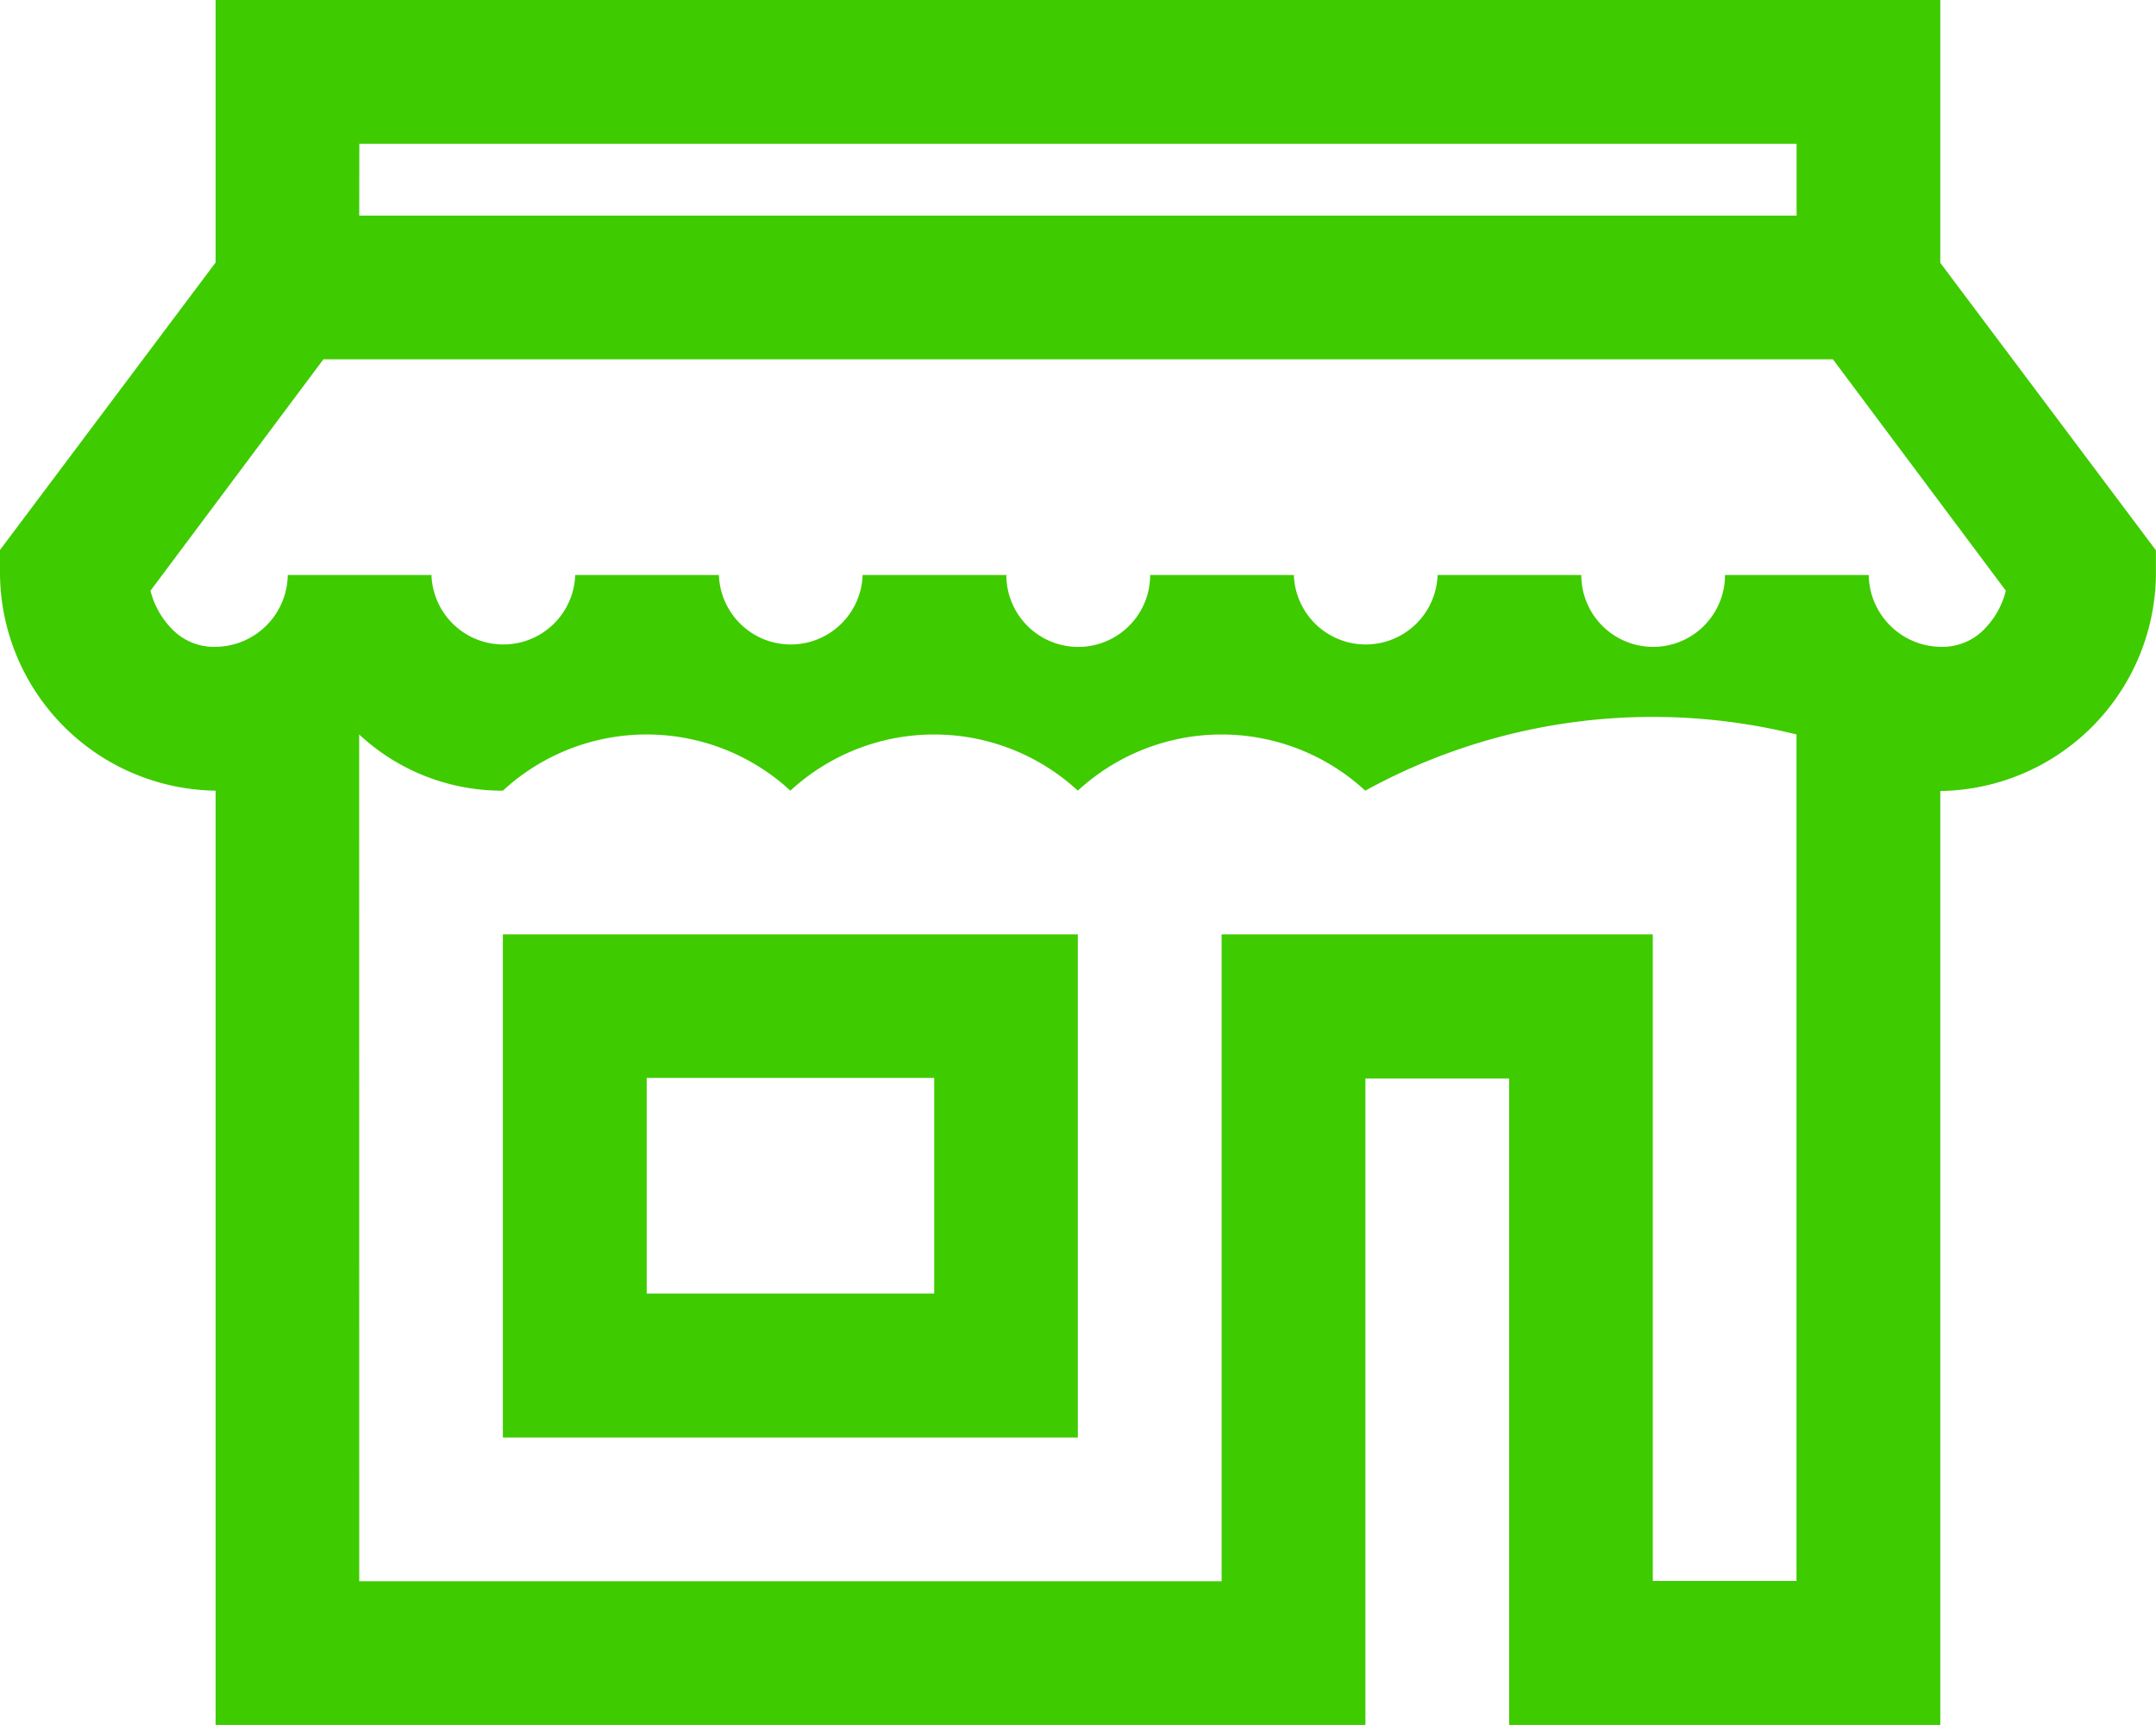
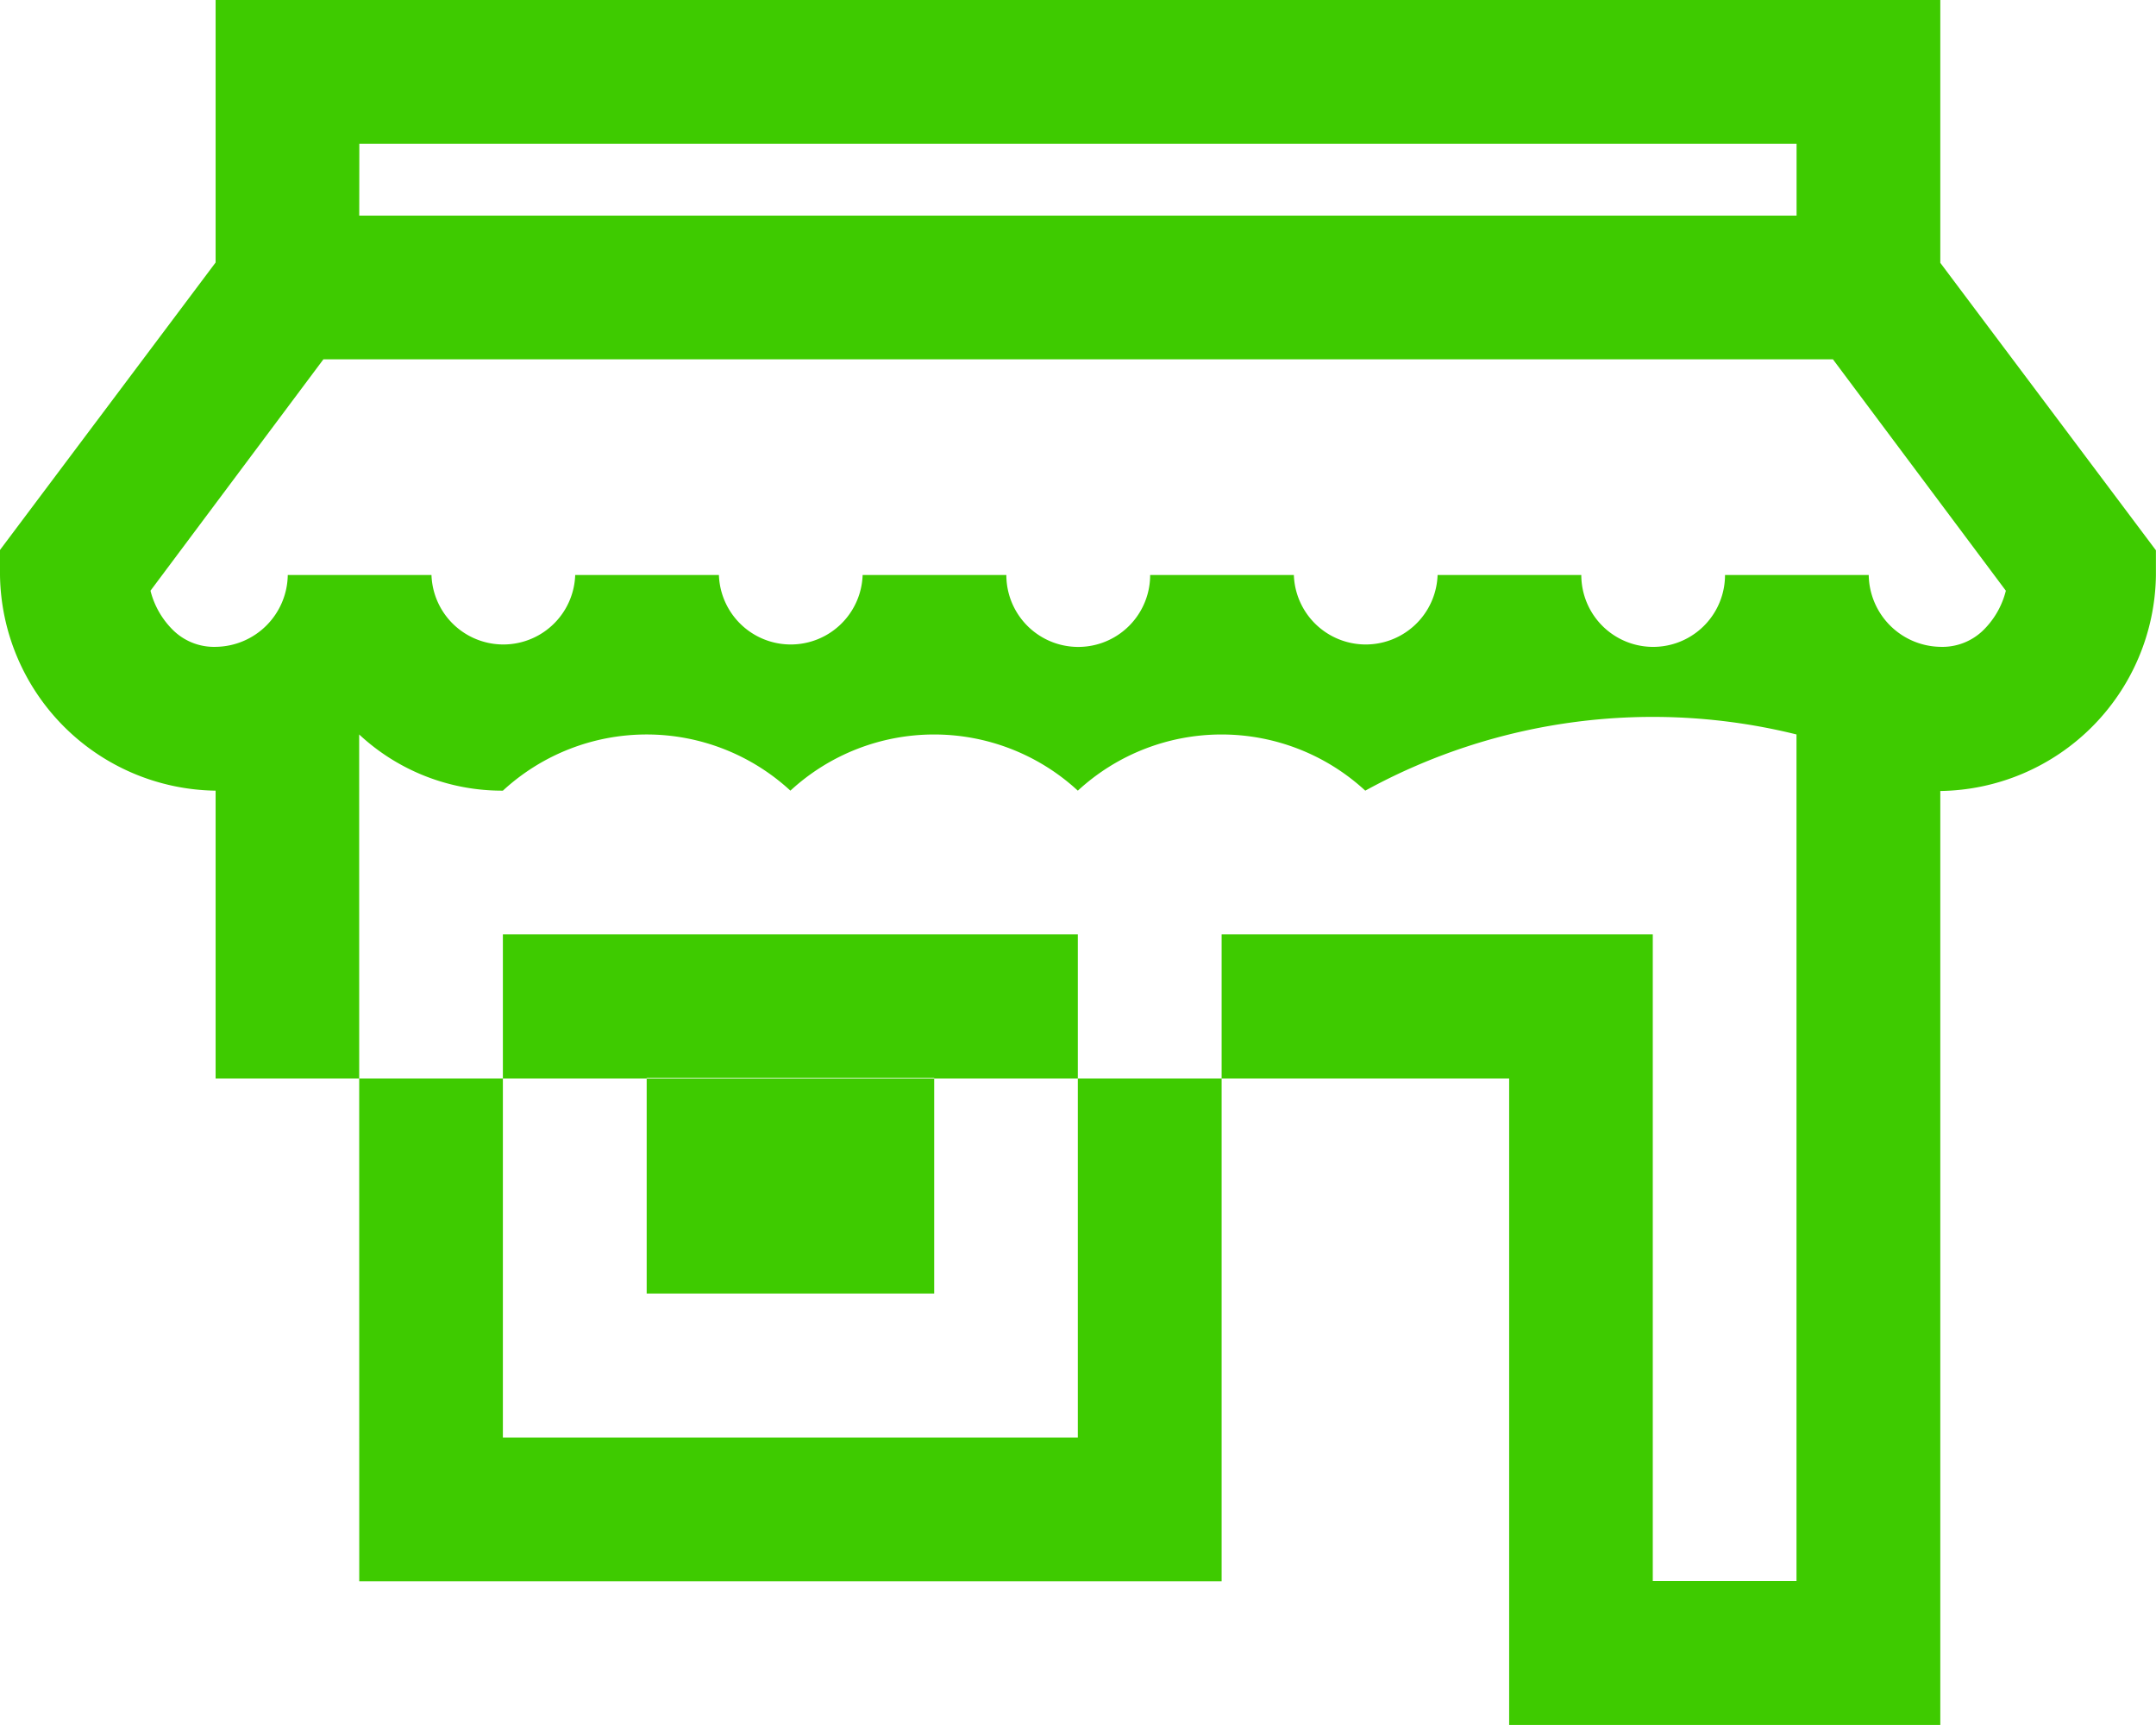
<svg xmlns="http://www.w3.org/2000/svg" id="offer_filter-icon_general-retail" width="25.818" height="20.654" viewBox="0 0 25.818 20.654">
-   <path id="Path_3631" data-name="Path 3631" d="M1325.342,682.77v3.147l2.582,3.442v.3a2.618,2.618,0,0,1-2.582,2.582v11.188h-5.163v-7.745h-1.721v7.745h-13.769V692.237a2.618,2.618,0,0,1-2.582-2.582v-.3l2.582-3.442V682.77Zm-21.433,7.073a1.007,1.007,0,0,0,.283.484.7.7,0,0,0,.5.188.873.873,0,0,0,.861-.86h1.721a.861.861,0,0,0,1.721,0h1.721a.861.861,0,0,0,1.721,0h1.721a.861.861,0,0,0,1.722,0h1.721a.861.861,0,0,0,1.721,0h1.721a.86.86,0,0,0,1.721,0h1.721a.873.873,0,0,0,.86.86.7.7,0,0,0,.5-.188,1,1,0,0,0,.282-.484l-2.071-2.771H1305.98Zm2.5-4.491h17.212v-.86H1306.41Zm0,16.351h10.327v-7.745h5.163V701.7h1.721V691.564a7.153,7.153,0,0,0-5.164.673,2.538,2.538,0,0,0-3.442,0,2.538,2.538,0,0,0-3.442,0,2.539,2.539,0,0,0-3.443,0,2.508,2.508,0,0,1-1.721-.673Zm8.605-7.745v6.024h-6.885v-6.024Zm-5.163,4.3h3.443v-2.582h-3.443Z" transform="translate(-1302.107 -682.77)" fill="#3ecb00" />
+   <path id="Path_3631" data-name="Path 3631" d="M1325.342,682.77v3.147l2.582,3.442v.3a2.618,2.618,0,0,1-2.582,2.582v11.188h-5.163v-7.745h-1.721h-13.769V692.237a2.618,2.618,0,0,1-2.582-2.582v-.3l2.582-3.442V682.77Zm-21.433,7.073a1.007,1.007,0,0,0,.283.484.7.7,0,0,0,.5.188.873.873,0,0,0,.861-.86h1.721a.861.861,0,0,0,1.721,0h1.721a.861.861,0,0,0,1.721,0h1.721a.861.861,0,0,0,1.722,0h1.721a.861.861,0,0,0,1.721,0h1.721a.86.86,0,0,0,1.721,0h1.721a.873.873,0,0,0,.86.86.7.7,0,0,0,.5-.188,1,1,0,0,0,.282-.484l-2.071-2.771H1305.98Zm2.5-4.491h17.212v-.86H1306.41Zm0,16.351h10.327v-7.745h5.163V701.7h1.721V691.564a7.153,7.153,0,0,0-5.164.673,2.538,2.538,0,0,0-3.442,0,2.538,2.538,0,0,0-3.442,0,2.539,2.539,0,0,0-3.443,0,2.508,2.508,0,0,1-1.721-.673Zm8.605-7.745v6.024h-6.885v-6.024Zm-5.163,4.3h3.443v-2.582h-3.443Z" transform="translate(-1302.107 -682.77)" fill="#3ecb00" />
</svg>